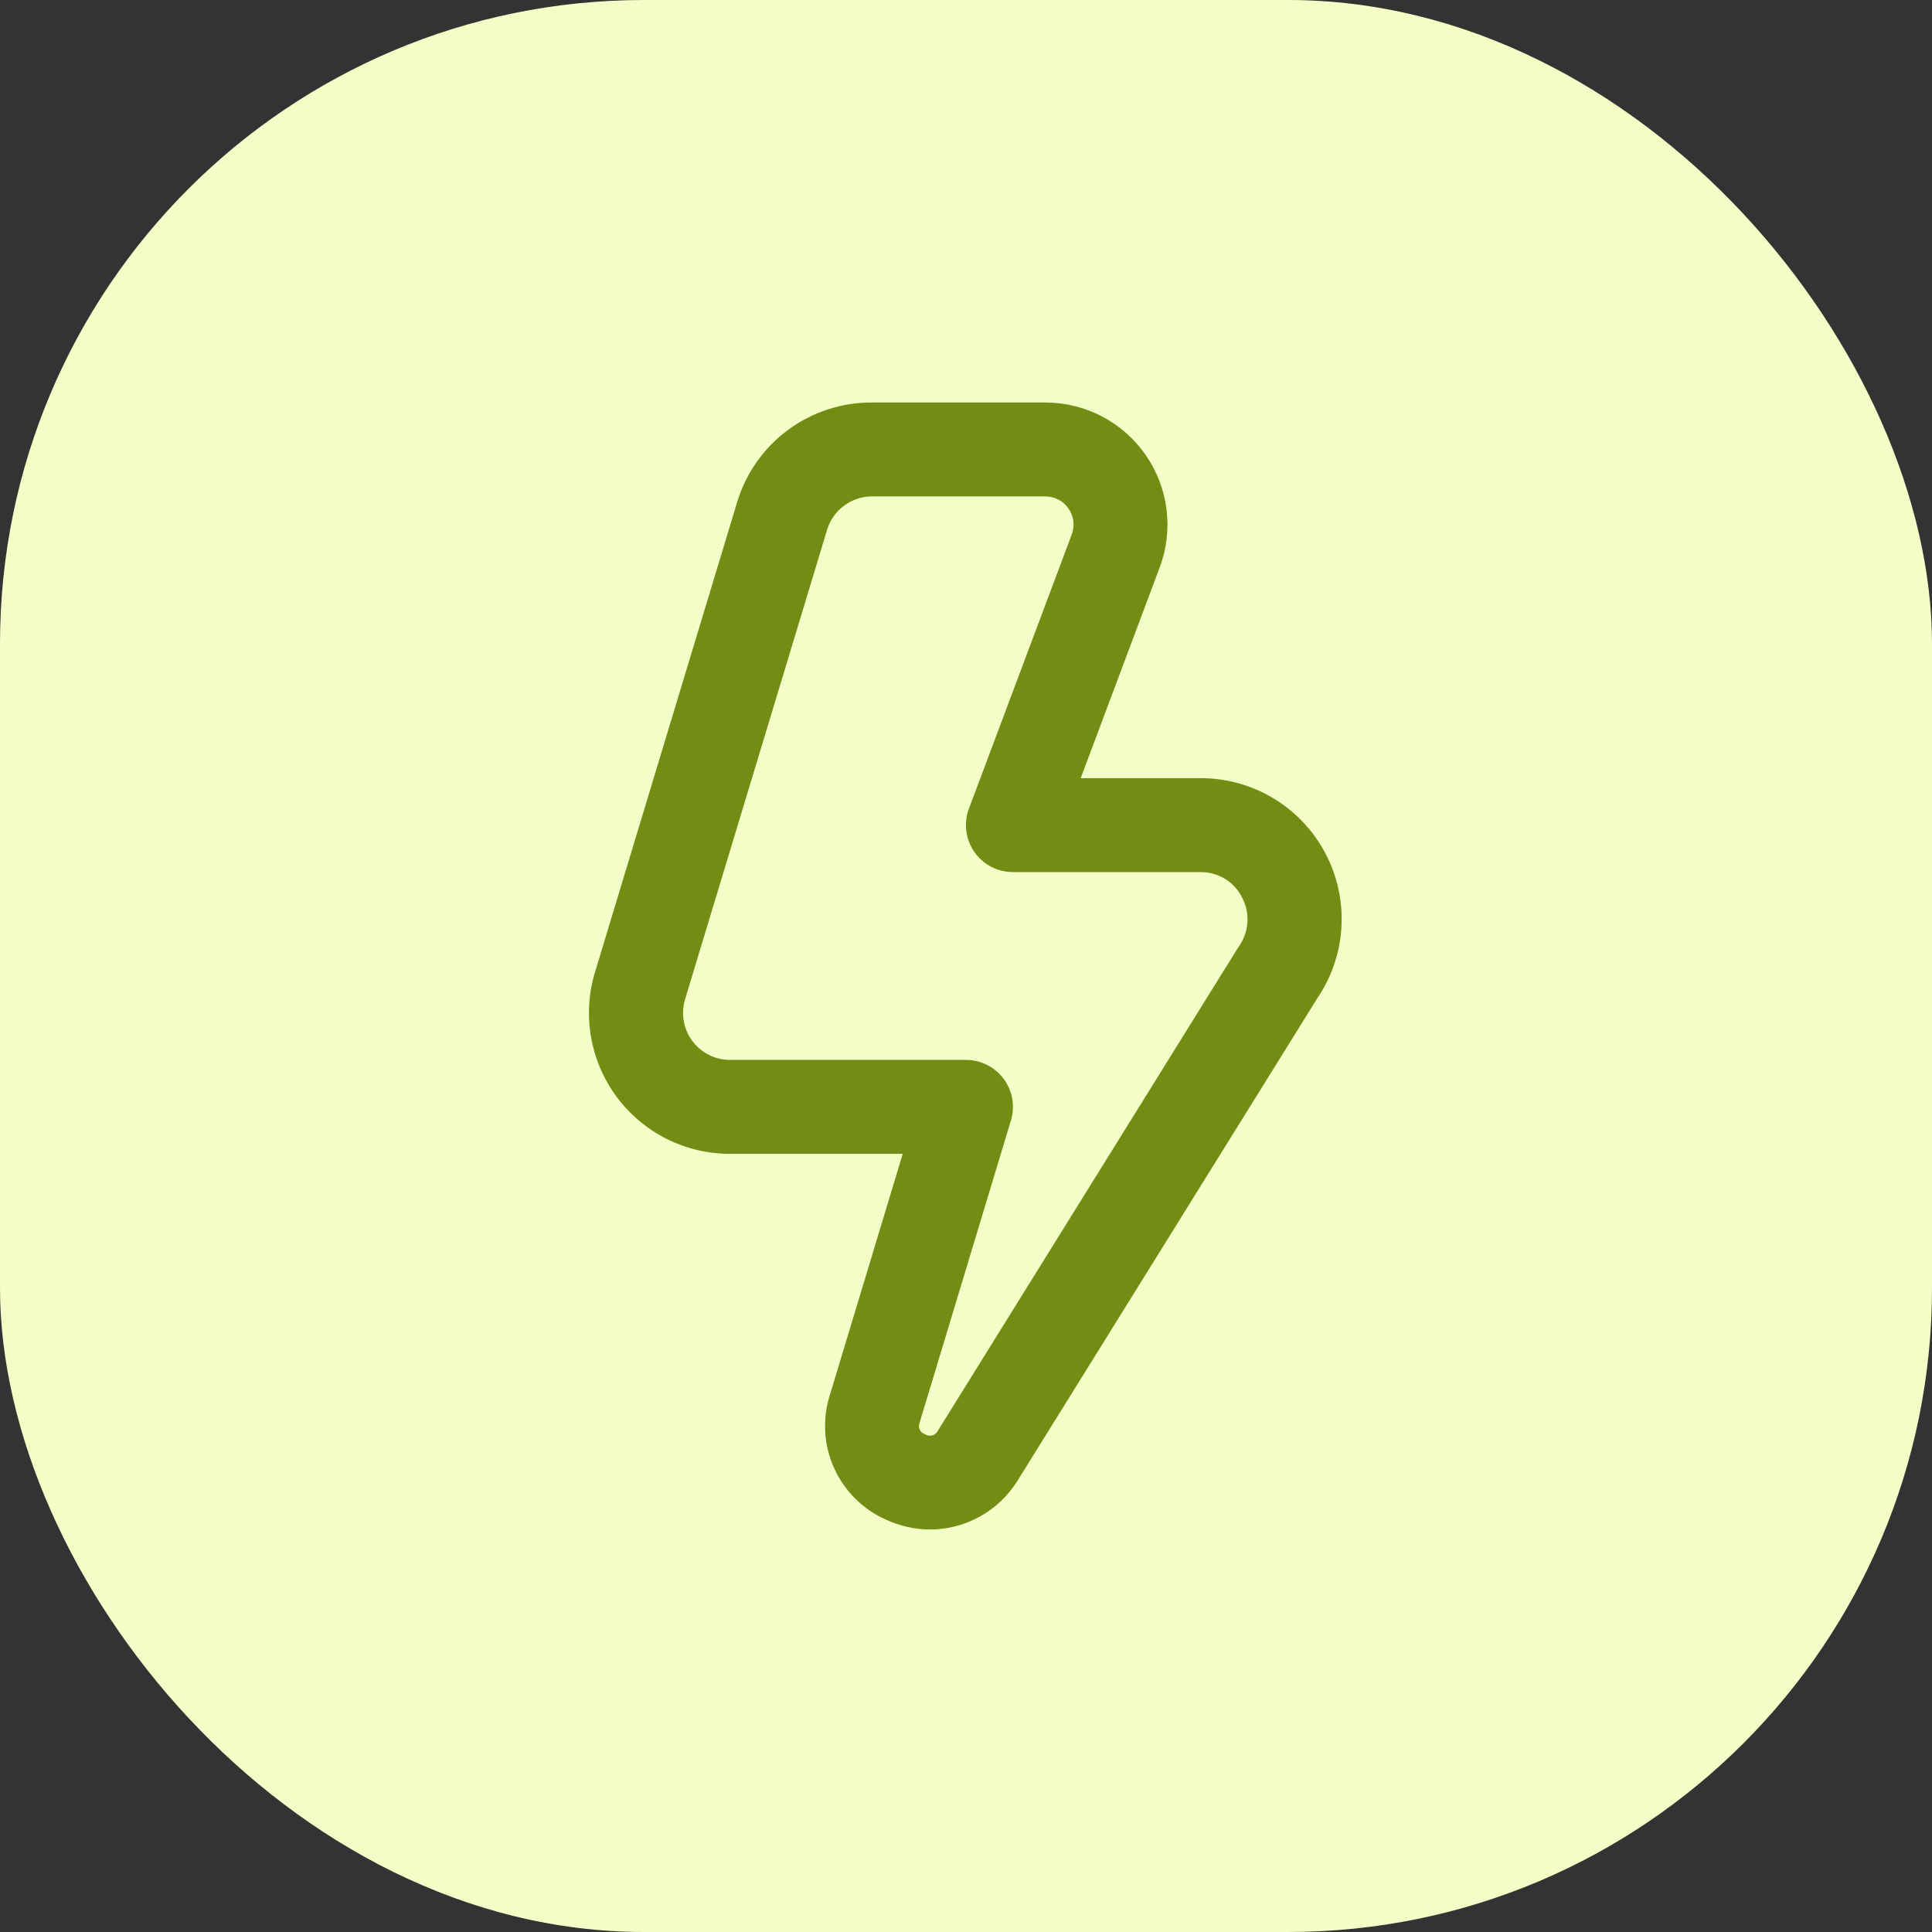
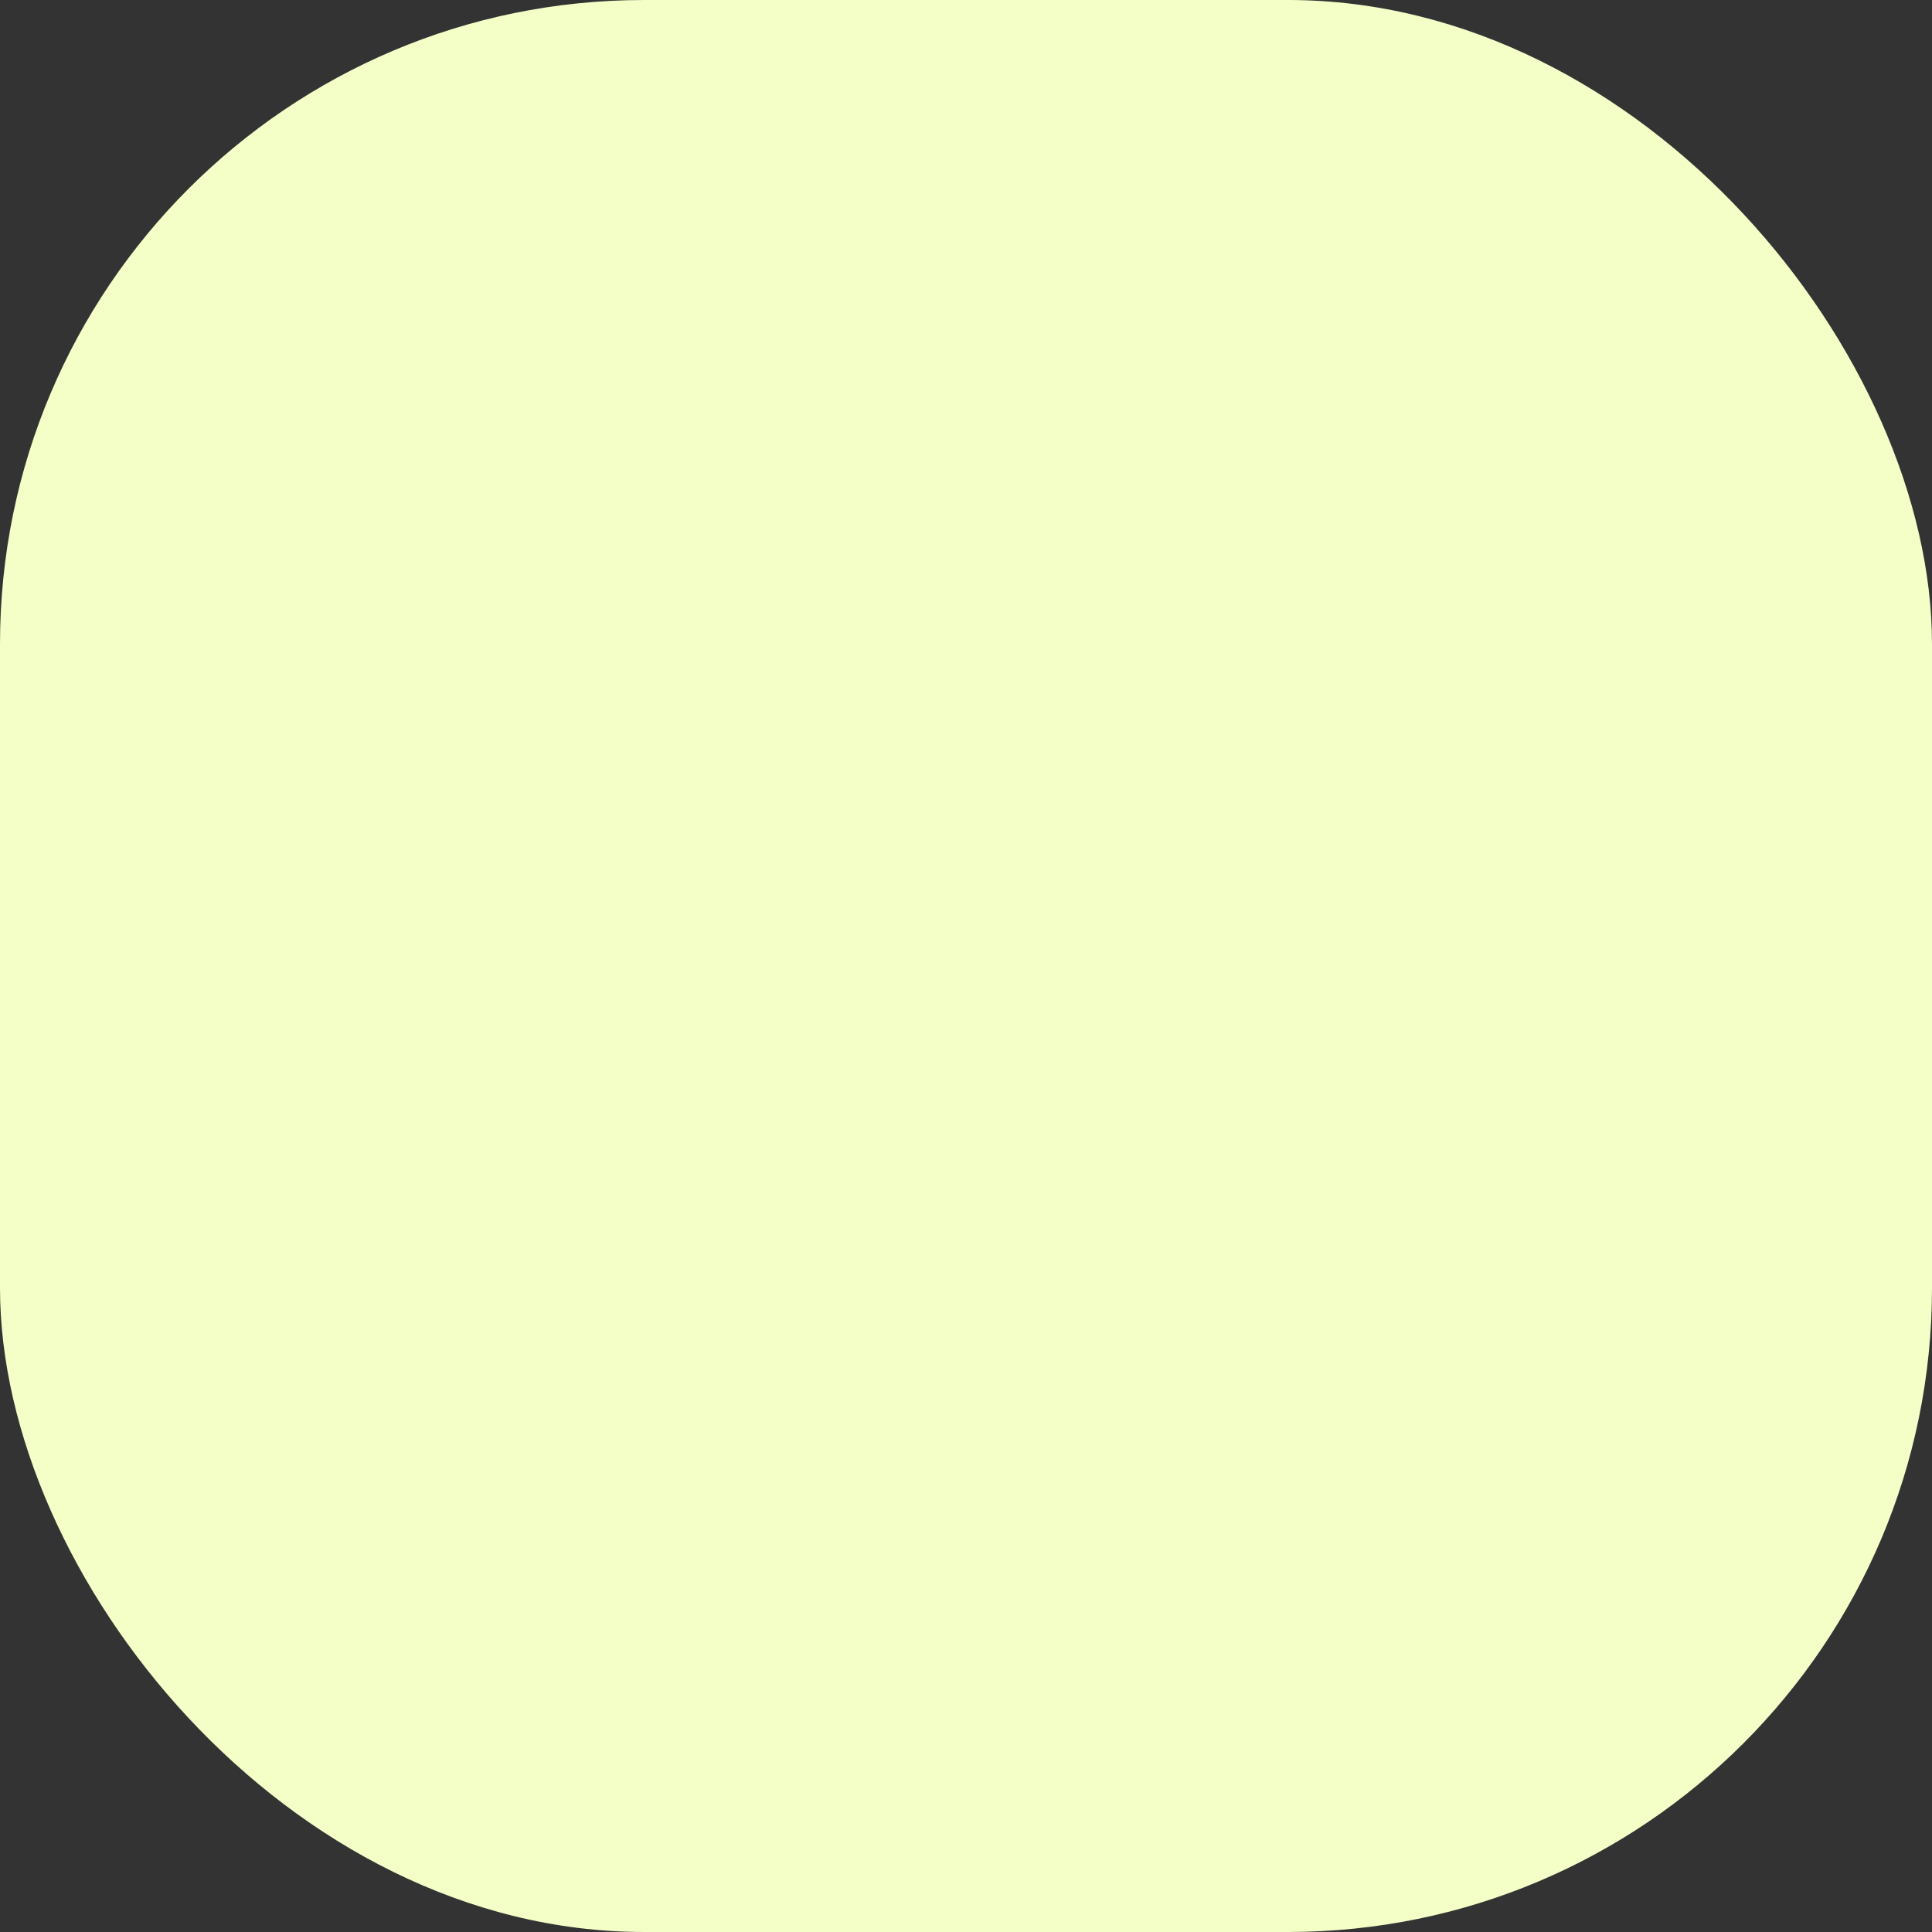
<svg xmlns="http://www.w3.org/2000/svg" width="48" height="48" viewBox="0 0 48 48" fill="none">
  <rect x="0" y="0" width="48" height="48" fill="#333333" stroke="none" />
  <rect width="48" height="48" rx="16" fill="#F3FFC7" />
  <g clip-path="url(#clip0_4594_114823)">
-     <path d="M23.113 38C22.731 37.999 22.353 37.914 22.007 37.753C21.441 37.501 20.987 37.051 20.729 36.488C20.471 35.925 20.428 35.287 20.607 34.694L22.428 28.667H18.137C17.59 28.667 17.051 28.54 16.562 28.295C16.074 28.049 15.65 27.693 15.323 27.254C14.997 26.816 14.779 26.306 14.685 25.768C14.591 25.229 14.624 24.676 14.783 24.153L18.311 12.486C18.526 11.765 18.969 11.132 19.574 10.684C20.179 10.236 20.913 9.996 21.666 10H25.975C26.464 10.001 26.947 10.119 27.381 10.347C27.814 10.574 28.186 10.903 28.465 11.306C28.744 11.708 28.922 12.172 28.982 12.658C29.043 13.144 28.985 13.638 28.813 14.096L26.85 19.333H29.833C30.469 19.333 31.093 19.506 31.637 19.834C32.182 20.162 32.628 20.632 32.925 21.194C33.223 21.756 33.362 22.388 33.328 23.023C33.294 23.658 33.087 24.272 32.73 24.798L25.263 36.815C25.032 37.176 24.715 37.474 24.339 37.681C23.963 37.888 23.542 37.998 23.113 38ZM21.666 12.333C21.416 12.333 21.172 12.414 20.97 12.563C20.769 12.712 20.621 12.922 20.549 13.162L17.02 24.828C16.968 25.003 16.956 25.187 16.988 25.366C17.019 25.546 17.092 25.715 17.2 25.862C17.309 26.008 17.45 26.127 17.613 26.209C17.775 26.291 17.955 26.333 18.137 26.333H24C24.182 26.333 24.361 26.376 24.524 26.458C24.687 26.54 24.828 26.659 24.936 26.805C25.045 26.951 25.118 27.121 25.149 27.3C25.18 27.48 25.169 27.664 25.116 27.838L22.845 35.354C22.834 35.382 22.829 35.411 22.831 35.441C22.832 35.47 22.84 35.499 22.853 35.526C22.867 35.552 22.885 35.575 22.908 35.594C22.931 35.613 22.957 35.627 22.986 35.635C23.012 35.652 23.041 35.663 23.071 35.667C23.101 35.672 23.132 35.67 23.162 35.662C23.191 35.654 23.219 35.64 23.242 35.621C23.266 35.601 23.286 35.577 23.299 35.55L30.766 23.533C30.897 23.356 30.975 23.146 30.991 22.926C31.007 22.707 30.96 22.488 30.857 22.293C30.762 22.104 30.615 21.945 30.434 21.834C30.253 21.724 30.045 21.666 29.833 21.667H25.166C24.978 21.667 24.792 21.621 24.625 21.534C24.458 21.447 24.314 21.32 24.207 21.165C24.099 21.01 24.031 20.831 24.008 20.644C23.984 20.457 24.007 20.267 24.073 20.091L26.628 13.277C26.667 13.172 26.68 13.058 26.666 12.946C26.652 12.834 26.612 12.728 26.547 12.635C26.483 12.542 26.398 12.466 26.298 12.414C26.198 12.361 26.087 12.334 25.975 12.333H21.666Z" fill="#728C14" />
+     <path d="M23.113 38C22.731 37.999 22.353 37.914 22.007 37.753C21.441 37.501 20.987 37.051 20.729 36.488C20.471 35.925 20.428 35.287 20.607 34.694L22.428 28.667H18.137C17.59 28.667 17.051 28.54 16.562 28.295C16.074 28.049 15.65 27.693 15.323 27.254C14.591 25.229 14.624 24.676 14.783 24.153L18.311 12.486C18.526 11.765 18.969 11.132 19.574 10.684C20.179 10.236 20.913 9.996 21.666 10H25.975C26.464 10.001 26.947 10.119 27.381 10.347C27.814 10.574 28.186 10.903 28.465 11.306C28.744 11.708 28.922 12.172 28.982 12.658C29.043 13.144 28.985 13.638 28.813 14.096L26.85 19.333H29.833C30.469 19.333 31.093 19.506 31.637 19.834C32.182 20.162 32.628 20.632 32.925 21.194C33.223 21.756 33.362 22.388 33.328 23.023C33.294 23.658 33.087 24.272 32.73 24.798L25.263 36.815C25.032 37.176 24.715 37.474 24.339 37.681C23.963 37.888 23.542 37.998 23.113 38ZM21.666 12.333C21.416 12.333 21.172 12.414 20.97 12.563C20.769 12.712 20.621 12.922 20.549 13.162L17.02 24.828C16.968 25.003 16.956 25.187 16.988 25.366C17.019 25.546 17.092 25.715 17.2 25.862C17.309 26.008 17.45 26.127 17.613 26.209C17.775 26.291 17.955 26.333 18.137 26.333H24C24.182 26.333 24.361 26.376 24.524 26.458C24.687 26.54 24.828 26.659 24.936 26.805C25.045 26.951 25.118 27.121 25.149 27.3C25.18 27.48 25.169 27.664 25.116 27.838L22.845 35.354C22.834 35.382 22.829 35.411 22.831 35.441C22.832 35.47 22.84 35.499 22.853 35.526C22.867 35.552 22.885 35.575 22.908 35.594C22.931 35.613 22.957 35.627 22.986 35.635C23.012 35.652 23.041 35.663 23.071 35.667C23.101 35.672 23.132 35.67 23.162 35.662C23.191 35.654 23.219 35.64 23.242 35.621C23.266 35.601 23.286 35.577 23.299 35.55L30.766 23.533C30.897 23.356 30.975 23.146 30.991 22.926C31.007 22.707 30.96 22.488 30.857 22.293C30.762 22.104 30.615 21.945 30.434 21.834C30.253 21.724 30.045 21.666 29.833 21.667H25.166C24.978 21.667 24.792 21.621 24.625 21.534C24.458 21.447 24.314 21.32 24.207 21.165C24.099 21.01 24.031 20.831 24.008 20.644C23.984 20.457 24.007 20.267 24.073 20.091L26.628 13.277C26.667 13.172 26.68 13.058 26.666 12.946C26.652 12.834 26.612 12.728 26.547 12.635C26.483 12.542 26.398 12.466 26.298 12.414C26.198 12.361 26.087 12.334 25.975 12.333H21.666Z" fill="#728C14" />
  </g>
  <defs>
    <clipPath id="clip0_4594_114823">
-       <rect width="28" height="28" fill="white" transform="translate(10 10)" />
-     </clipPath>
+       </clipPath>
  </defs>
</svg>